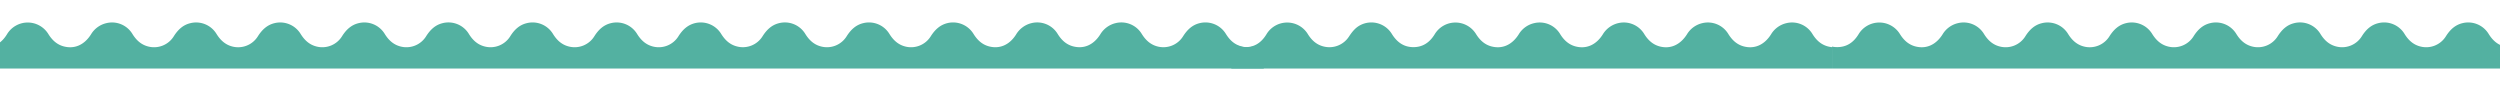
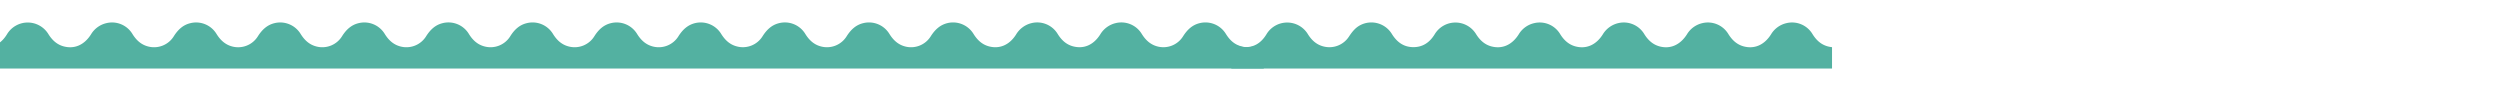
<svg xmlns="http://www.w3.org/2000/svg" width="1920" height="70" viewBox="0 0 1920 70">
  <defs>
    <clipPath id="clip-path">
      <rect id="Rectangle_12585" data-name="Rectangle 12585" width="1920" height="70" fill="#fff" stroke="#707070" stroke-width="1" />
    </clipPath>
    <clipPath id="clip-path-2">
      <rect id="Rectangle_12581" data-name="Rectangle 12581" width="1422" height="69" fill="#53b1a1" stroke="#707070" stroke-width="1" />
    </clipPath>
    <clipPath id="clip-path-3">
      <rect id="Rectangle_12579" data-name="Rectangle 12579" width="1638.146" height="35.416" fill="#53b1a1" />
    </clipPath>
  </defs>
  <g id="Mask_Group_726" data-name="Mask Group 726" transform="translate(1920 70) rotate(180)" clip-path="url(#clip-path)">
    <g id="Group_47218" data-name="Group 47218" transform="translate(-909 -16)">
      <g id="Mask_Group_724" data-name="Mask Group 724" transform="translate(2844 69) rotate(180)" clip-path="url(#clip-path-2)">
        <g id="Group_47211" data-name="Group 47211" transform="translate(960.682 0.202)">
          <g id="Group_47210" data-name="Group 47210" transform="translate(0)" clip-path="url(#clip-path-3)">
            <path id="Path_42102" data-name="Path 42102" d="M0,16.014c3,.993,5.941,2.556,9,2.865,7.841.79,13.759-2.862,17.933-9.715A18.58,18.58,0,0,1,58.7,8.927c2.99,4.833,6.829,8.3,12.333,9.608a17.9,17.9,0,0,0,19.256-7.6c2.416-3.648,5-6.968,8.957-8.936a18.443,18.443,0,0,1,24,6.84c3.745,6.052,8.7,9.87,15.765,10.145,7.594.3,13.16-3.327,17.157-9.877a18.578,18.578,0,0,1,31.623-.351c2.926,4.765,6.652,8.3,12,9.7,8.286,2.157,15.775-1.16,20.9-9.272a18.662,18.662,0,0,1,11.838-8.6,18.282,18.282,0,0,1,19.938,8.312c2.883,4.685,6.583,8.143,11.824,9.543,8.262,2.2,15.835-1.107,20.938-9.173A18.906,18.906,0,0,1,297.276.531,18.334,18.334,0,0,1,317.011,8.8c2.877,4.686,6.553,8.174,11.78,9.608,8.308,2.282,15.939-1.086,21.128-9.282A18.639,18.639,0,0,1,361.78.559a18.3,18.3,0,0,1,19.774,8.16c2.925,4.765,6.642,8.317,11.989,9.722,8.276,2.176,15.8-1.139,20.915-9.234A18.711,18.711,0,0,1,426.282.583a18.276,18.276,0,0,1,19.956,8.266c2.882,4.686,6.57,8.16,11.806,9.57,8.268,2.229,15.849-1.071,20.951-9.132A18.954,18.954,0,0,1,491.028.535,18.35,18.35,0,0,1,510.783,8.76c2.926,4.763,6.655,8.3,12.008,9.686,8.307,2.149,15.752-1.161,20.893-9.291A18.68,18.68,0,0,1,555.532.564a18.32,18.32,0,0,1,19.935,8.329c3.041,4.918,6.929,8.5,12.573,9.661,7.641,1.576,13.876-.926,18.748-7.166,1.319-1.69,2.34-3.658,3.783-5.213,8.6-9.272,22.8-7.925,29.575,2.853,3.9,6.209,9.081,9.944,16.371,9.957s12.584-3.6,16.406-9.874a18.586,18.586,0,0,1,31.628-.385c2.926,4.763,6.645,8.315,12,9.714,8.294,2.167,15.775-1.144,20.9-9.257A18.719,18.719,0,0,1,749.286.571a18.282,18.282,0,0,1,19.951,8.286c2.888,4.681,6.574,8.148,11.811,9.56A17.84,17.84,0,0,0,801.1,10.533c3.151-4.927,6.995-8.6,12.686-9.949A18.349,18.349,0,0,1,833.78,8.772c2.884,4.681,6.55,8.175,11.772,9.627a17.841,17.841,0,0,0,20.089-7.787c3.2-5.009,7.1-8.719,12.895-10.072a18.369,18.369,0,0,1,19.787,8.146c2.931,4.758,6.633,8.322,11.979,9.739a17.823,17.823,0,0,0,20.027-7.949c3.152-4.934,7.022-8.566,12.711-9.911a18.344,18.344,0,0,1,19.968,8.25c2.887,4.683,6.565,8.162,11.8,9.589a17.83,17.83,0,0,0,20.065-7.85c3.1-4.853,6.873-8.528,12.427-9.928a18.34,18.34,0,0,1,20.4,8.324c2.9,4.678,6.612,8.109,11.864,9.483a17.823,17.823,0,0,0,20-8.01c3.1-4.862,6.919-8.457,12.49-9.823a18.328,18.328,0,0,1,20.189,8.267c2.892,4.679,6.583,8.143,11.821,9.546A17.828,17.828,0,0,0,1124.1,10.5c3.149-4.934,7.014-8.574,12.7-9.937a18.373,18.373,0,0,1,19.984,8.221c2.887,4.681,6.556,8.169,11.782,9.611a17.816,17.816,0,0,0,20.074-7.822c3.2-5.014,7.126-8.694,12.909-10.058A18.414,18.414,0,0,1,1221.329,8.7c2.985,4.833,6.755,8.414,12.237,9.768a17.783,17.783,0,0,0,19.618-7.816c3.145-4.922,6.954-8.66,12.627-10.055a18.351,18.351,0,0,1,20.2,8.237c2.892,4.679,6.573,8.153,11.808,9.569a17.824,17.824,0,0,0,20.051-7.887c3.155-4.927,7-8.588,12.691-9.951a18.367,18.367,0,0,1,20,8.191c2.885,4.678,6.548,8.175,11.77,9.63a17.817,17.817,0,0,0,20.086-7.8c3.207-5.005,7.117-8.7,12.9-10.072a18.428,18.428,0,0,1,19.79,8.16c2.931,4.76,6.635,8.324,11.979,9.739,8.189,2.169,15.719-1.086,20.757-9.03A19.067,19.067,0,0,1,1459.583.6a18.339,18.339,0,0,1,20.217,8.2c2.938,4.761,6.679,8.273,12.043,9.633,8.245,2.094,15.589-1.153,20.695-9.193a18.913,18.913,0,0,1,11.8-8.675,18.325,18.325,0,0,1,20.006,8.155c2.883,4.683,6.54,8.182,11.76,9.647A17.823,17.823,0,0,0,1576.2,10.6c3.148-4.927,6.973-8.631,12.65-10.017a18.415,18.415,0,0,1,20.193,8.285c2.642,4.243,5.905,7.558,10.627,9.142a17.7,17.7,0,0,0,16.119-2.2c.76-.5,1.572-.914,2.36-1.369V35.416H0v-19.4" transform="translate(0 0)" fill="#53b1a1" />
          </g>
        </g>
        <g id="Group_47213" data-name="Group 47213" transform="translate(-652.551 0.202)">
          <g id="Group_47212" data-name="Group 47212" transform="translate(0)" clip-path="url(#clip-path-3)">
            <path id="Path_42103" data-name="Path 42103" d="M0,16.014c3,.993,5.941,2.556,9,2.865,7.841.79,13.759-2.862,17.933-9.715A18.58,18.58,0,0,1,58.7,8.927c2.99,4.833,6.829,8.3,12.333,9.608a17.9,17.9,0,0,0,19.256-7.6c2.416-3.648,5-6.968,8.957-8.936a18.443,18.443,0,0,1,24,6.84c3.745,6.052,8.7,9.87,15.765,10.145,7.594.3,13.16-3.327,17.157-9.877a18.578,18.578,0,0,1,31.623-.351c2.926,4.765,6.652,8.3,12,9.7,8.286,2.157,15.775-1.16,20.9-9.272a18.662,18.662,0,0,1,11.838-8.6,18.282,18.282,0,0,1,19.938,8.312c2.883,4.685,6.583,8.143,11.824,9.543,8.262,2.2,15.835-1.107,20.938-9.173A18.906,18.906,0,0,1,297.276.531,18.334,18.334,0,0,1,317.011,8.8c2.877,4.686,6.553,8.174,11.78,9.608,8.308,2.282,15.939-1.086,21.128-9.282A18.639,18.639,0,0,1,361.78.559a18.3,18.3,0,0,1,19.774,8.16c2.925,4.765,6.642,8.317,11.989,9.722,8.276,2.176,15.8-1.139,20.915-9.234A18.711,18.711,0,0,1,426.282.583a18.276,18.276,0,0,1,19.956,8.266c2.882,4.686,6.57,8.16,11.806,9.57,8.268,2.229,15.849-1.071,20.951-9.132A18.954,18.954,0,0,1,491.028.535,18.35,18.35,0,0,1,510.783,8.76c2.926,4.763,6.655,8.3,12.008,9.686,8.307,2.149,15.752-1.161,20.893-9.291A18.68,18.68,0,0,1,555.532.564a18.32,18.32,0,0,1,19.935,8.329c3.041,4.918,6.929,8.5,12.573,9.661,7.641,1.576,13.876-.926,18.748-7.166,1.319-1.69,2.34-3.658,3.783-5.213,8.6-9.272,22.8-7.925,29.575,2.853,3.9,6.209,9.081,9.944,16.371,9.957s12.584-3.6,16.406-9.874a18.586,18.586,0,0,1,31.628-.385c2.926,4.763,6.645,8.315,12,9.714,8.294,2.167,15.775-1.144,20.9-9.257A18.719,18.719,0,0,1,749.286.571a18.282,18.282,0,0,1,19.951,8.286c2.888,4.681,6.574,8.148,11.811,9.56A17.84,17.84,0,0,0,801.1,10.533c3.151-4.927,6.995-8.6,12.686-9.949A18.349,18.349,0,0,1,833.78,8.772c2.884,4.681,6.55,8.175,11.772,9.627a17.841,17.841,0,0,0,20.089-7.787c3.2-5.009,7.1-8.719,12.895-10.072a18.369,18.369,0,0,1,19.787,8.146c2.931,4.758,6.633,8.322,11.979,9.739a17.823,17.823,0,0,0,20.027-7.949c3.152-4.934,7.022-8.566,12.711-9.911a18.344,18.344,0,0,1,19.968,8.25c2.887,4.683,6.565,8.162,11.8,9.589a17.83,17.83,0,0,0,20.065-7.85c3.1-4.853,6.873-8.528,12.427-9.928a18.34,18.34,0,0,1,20.4,8.324c2.9,4.678,6.612,8.109,11.864,9.483a17.823,17.823,0,0,0,20-8.01c3.1-4.862,6.919-8.457,12.49-9.823a18.328,18.328,0,0,1,20.189,8.267c2.892,4.679,6.583,8.143,11.821,9.546A17.828,17.828,0,0,0,1124.1,10.5c3.149-4.934,7.014-8.574,12.7-9.937a18.373,18.373,0,0,1,19.984,8.221c2.887,4.681,6.556,8.169,11.782,9.611a17.816,17.816,0,0,0,20.074-7.822c3.2-5.014,7.126-8.694,12.909-10.058A18.414,18.414,0,0,1,1221.329,8.7c2.985,4.833,6.755,8.414,12.237,9.768a17.783,17.783,0,0,0,19.618-7.816c3.145-4.922,6.954-8.66,12.627-10.055a18.351,18.351,0,0,1,20.2,8.237c2.892,4.679,6.573,8.153,11.808,9.569a17.824,17.824,0,0,0,20.051-7.887c3.155-4.927,7-8.588,12.691-9.951a18.367,18.367,0,0,1,20,8.191c2.885,4.678,6.548,8.175,11.77,9.63a17.817,17.817,0,0,0,20.086-7.8c3.207-5.005,7.117-8.7,12.9-10.072a18.428,18.428,0,0,1,19.79,8.16c2.931,4.76,6.635,8.324,11.979,9.739,8.189,2.169,15.719-1.086,20.757-9.03A19.067,19.067,0,0,1,1459.583.6a18.339,18.339,0,0,1,20.217,8.2c2.938,4.761,6.679,8.273,12.043,9.633,8.245,2.094,15.589-1.153,20.695-9.193a18.913,18.913,0,0,1,11.8-8.675,18.325,18.325,0,0,1,20.006,8.155c2.883,4.683,6.54,8.182,11.76,9.647A17.823,17.823,0,0,0,1576.2,10.6c3.148-4.927,6.973-8.631,12.65-10.017a18.415,18.415,0,0,1,20.193,8.285c2.642,4.243,5.905,7.558,10.627,9.142a17.7,17.7,0,0,0,16.119-2.2c.76-.5,1.572-.914,2.36-1.369V35.416H0v-19.4" transform="translate(0 0)" fill="#53b1a1" />
          </g>
        </g>
      </g>
      <g id="Mask_Group_725" data-name="Mask Group 725" transform="translate(1422 69) rotate(180)" clip-path="url(#clip-path-2)">
        <g id="Group_47215" data-name="Group 47215" transform="translate(960.682 0.202)">
          <g id="Group_47214" data-name="Group 47214" transform="translate(0)" clip-path="url(#clip-path-3)">
            <path id="Path_42104" data-name="Path 42104" d="M0,16.014c3,.993,5.941,2.556,9,2.865,7.841.79,13.759-2.862,17.933-9.715A18.58,18.58,0,0,1,58.7,8.927c2.99,4.833,6.829,8.3,12.333,9.608a17.9,17.9,0,0,0,19.256-7.6c2.416-3.648,5-6.968,8.957-8.936a18.443,18.443,0,0,1,24,6.84c3.745,6.052,8.7,9.87,15.765,10.145,7.594.3,13.16-3.327,17.157-9.877a18.578,18.578,0,0,1,31.623-.351c2.926,4.765,6.652,8.3,12,9.7,8.286,2.157,15.775-1.16,20.9-9.272a18.662,18.662,0,0,1,11.838-8.6,18.282,18.282,0,0,1,19.938,8.312c2.883,4.685,6.583,8.143,11.824,9.543,8.262,2.2,15.835-1.107,20.938-9.173A18.906,18.906,0,0,1,297.276.531,18.334,18.334,0,0,1,317.011,8.8c2.877,4.686,6.553,8.174,11.78,9.608,8.308,2.282,15.939-1.086,21.128-9.282A18.639,18.639,0,0,1,361.78.559a18.3,18.3,0,0,1,19.774,8.16c2.925,4.765,6.642,8.317,11.989,9.722,8.276,2.176,15.8-1.139,20.915-9.234A18.711,18.711,0,0,1,426.282.583a18.276,18.276,0,0,1,19.956,8.266c2.882,4.686,6.57,8.16,11.806,9.57,8.268,2.229,15.849-1.071,20.951-9.132A18.954,18.954,0,0,1,491.028.535,18.35,18.35,0,0,1,510.783,8.76c2.926,4.763,6.655,8.3,12.008,9.686,8.307,2.149,15.752-1.161,20.893-9.291A18.68,18.68,0,0,1,555.532.564a18.32,18.32,0,0,1,19.935,8.329c3.041,4.918,6.929,8.5,12.573,9.661,7.641,1.576,13.876-.926,18.748-7.166,1.319-1.69,2.34-3.658,3.783-5.213,8.6-9.272,22.8-7.925,29.575,2.853,3.9,6.209,9.081,9.944,16.371,9.957s12.584-3.6,16.406-9.874a18.586,18.586,0,0,1,31.628-.385c2.926,4.763,6.645,8.315,12,9.714,8.294,2.167,15.775-1.144,20.9-9.257A18.719,18.719,0,0,1,749.286.571a18.282,18.282,0,0,1,19.951,8.286c2.888,4.681,6.574,8.148,11.811,9.56A17.84,17.84,0,0,0,801.1,10.533c3.151-4.927,6.995-8.6,12.686-9.949A18.349,18.349,0,0,1,833.78,8.772c2.884,4.681,6.55,8.175,11.772,9.627a17.841,17.841,0,0,0,20.089-7.787c3.2-5.009,7.1-8.719,12.895-10.072a18.369,18.369,0,0,1,19.787,8.146c2.931,4.758,6.633,8.322,11.979,9.739a17.823,17.823,0,0,0,20.027-7.949c3.152-4.934,7.022-8.566,12.711-9.911a18.344,18.344,0,0,1,19.968,8.25c2.887,4.683,6.565,8.162,11.8,9.589a17.83,17.83,0,0,0,20.065-7.85c3.1-4.853,6.873-8.528,12.427-9.928a18.34,18.34,0,0,1,20.4,8.324c2.9,4.678,6.612,8.109,11.864,9.483a17.823,17.823,0,0,0,20-8.01c3.1-4.862,6.919-8.457,12.49-9.823a18.328,18.328,0,0,1,20.189,8.267c2.892,4.679,6.583,8.143,11.821,9.546A17.828,17.828,0,0,0,1124.1,10.5c3.149-4.934,7.014-8.574,12.7-9.937a18.373,18.373,0,0,1,19.984,8.221c2.887,4.681,6.556,8.169,11.782,9.611a17.816,17.816,0,0,0,20.074-7.822c3.2-5.014,7.126-8.694,12.909-10.058A18.414,18.414,0,0,1,1221.329,8.7c2.985,4.833,6.755,8.414,12.237,9.768a17.783,17.783,0,0,0,19.618-7.816c3.145-4.922,6.954-8.66,12.627-10.055a18.351,18.351,0,0,1,20.2,8.237c2.892,4.679,6.573,8.153,11.808,9.569a17.824,17.824,0,0,0,20.051-7.887c3.155-4.927,7-8.588,12.691-9.951a18.367,18.367,0,0,1,20,8.191c2.885,4.678,6.548,8.175,11.77,9.63a17.817,17.817,0,0,0,20.086-7.8c3.207-5.005,7.117-8.7,12.9-10.072a18.428,18.428,0,0,1,19.79,8.16c2.931,4.76,6.635,8.324,11.979,9.739,8.189,2.169,15.719-1.086,20.757-9.03A19.067,19.067,0,0,1,1459.583.6a18.339,18.339,0,0,1,20.217,8.2c2.938,4.761,6.679,8.273,12.043,9.633,8.245,2.094,15.589-1.153,20.695-9.193a18.913,18.913,0,0,1,11.8-8.675,18.325,18.325,0,0,1,20.006,8.155c2.883,4.683,6.54,8.182,11.76,9.647A17.823,17.823,0,0,0,1576.2,10.6c3.148-4.927,6.973-8.631,12.65-10.017a18.415,18.415,0,0,1,20.193,8.285c2.642,4.243,5.905,7.558,10.627,9.142a17.7,17.7,0,0,0,16.119-2.2c.76-.5,1.572-.914,2.36-1.369V35.416H0v-19.4" transform="translate(0 0)" fill="#53b1a1" />
          </g>
        </g>
        <g id="Group_47217" data-name="Group 47217" transform="translate(-652.551 0.202)">
          <g id="Group_47216" data-name="Group 47216" transform="translate(0)" clip-path="url(#clip-path-3)">
-             <path id="Path_42105" data-name="Path 42105" d="M0,16.014c3,.993,5.941,2.556,9,2.865,7.841.79,13.759-2.862,17.933-9.715A18.58,18.58,0,0,1,58.7,8.927c2.99,4.833,6.829,8.3,12.333,9.608a17.9,17.9,0,0,0,19.256-7.6c2.416-3.648,5-6.968,8.957-8.936a18.443,18.443,0,0,1,24,6.84c3.745,6.052,8.7,9.87,15.765,10.145,7.594.3,13.16-3.327,17.157-9.877a18.578,18.578,0,0,1,31.623-.351c2.926,4.765,6.652,8.3,12,9.7,8.286,2.157,15.775-1.16,20.9-9.272a18.662,18.662,0,0,1,11.838-8.6,18.282,18.282,0,0,1,19.938,8.312c2.883,4.685,6.583,8.143,11.824,9.543,8.262,2.2,15.835-1.107,20.938-9.173A18.906,18.906,0,0,1,297.276.531,18.334,18.334,0,0,1,317.011,8.8c2.877,4.686,6.553,8.174,11.78,9.608,8.308,2.282,15.939-1.086,21.128-9.282A18.639,18.639,0,0,1,361.78.559a18.3,18.3,0,0,1,19.774,8.16c2.925,4.765,6.642,8.317,11.989,9.722,8.276,2.176,15.8-1.139,20.915-9.234A18.711,18.711,0,0,1,426.282.583a18.276,18.276,0,0,1,19.956,8.266c2.882,4.686,6.57,8.16,11.806,9.57,8.268,2.229,15.849-1.071,20.951-9.132A18.954,18.954,0,0,1,491.028.535,18.35,18.35,0,0,1,510.783,8.76c2.926,4.763,6.655,8.3,12.008,9.686,8.307,2.149,15.752-1.161,20.893-9.291A18.68,18.68,0,0,1,555.532.564a18.32,18.32,0,0,1,19.935,8.329c3.041,4.918,6.929,8.5,12.573,9.661,7.641,1.576,13.876-.926,18.748-7.166,1.319-1.69,2.34-3.658,3.783-5.213,8.6-9.272,22.8-7.925,29.575,2.853,3.9,6.209,9.081,9.944,16.371,9.957s12.584-3.6,16.406-9.874a18.586,18.586,0,0,1,31.628-.385c2.926,4.763,6.645,8.315,12,9.714,8.294,2.167,15.775-1.144,20.9-9.257A18.719,18.719,0,0,1,749.286.571a18.282,18.282,0,0,1,19.951,8.286c2.888,4.681,6.574,8.148,11.811,9.56A17.84,17.84,0,0,0,801.1,10.533c3.151-4.927,6.995-8.6,12.686-9.949A18.349,18.349,0,0,1,833.78,8.772c2.884,4.681,6.55,8.175,11.772,9.627a17.841,17.841,0,0,0,20.089-7.787c3.2-5.009,7.1-8.719,12.895-10.072a18.369,18.369,0,0,1,19.787,8.146c2.931,4.758,6.633,8.322,11.979,9.739a17.823,17.823,0,0,0,20.027-7.949c3.152-4.934,7.022-8.566,12.711-9.911a18.344,18.344,0,0,1,19.968,8.25c2.887,4.683,6.565,8.162,11.8,9.589a17.83,17.83,0,0,0,20.065-7.85c3.1-4.853,6.873-8.528,12.427-9.928a18.34,18.34,0,0,1,20.4,8.324c2.9,4.678,6.612,8.109,11.864,9.483a17.823,17.823,0,0,0,20-8.01c3.1-4.862,6.919-8.457,12.49-9.823a18.328,18.328,0,0,1,20.189,8.267c2.892,4.679,6.583,8.143,11.821,9.546A17.828,17.828,0,0,0,1124.1,10.5c3.149-4.934,7.014-8.574,12.7-9.937a18.373,18.373,0,0,1,19.984,8.221c2.887,4.681,6.556,8.169,11.782,9.611a17.816,17.816,0,0,0,20.074-7.822c3.2-5.014,7.126-8.694,12.909-10.058A18.414,18.414,0,0,1,1221.329,8.7c2.985,4.833,6.755,8.414,12.237,9.768a17.783,17.783,0,0,0,19.618-7.816c3.145-4.922,6.954-8.66,12.627-10.055a18.351,18.351,0,0,1,20.2,8.237c2.892,4.679,6.573,8.153,11.808,9.569a17.824,17.824,0,0,0,20.051-7.887c3.155-4.927,7-8.588,12.691-9.951a18.367,18.367,0,0,1,20,8.191c2.885,4.678,6.548,8.175,11.77,9.63a17.817,17.817,0,0,0,20.086-7.8c3.207-5.005,7.117-8.7,12.9-10.072a18.428,18.428,0,0,1,19.79,8.16c2.931,4.76,6.635,8.324,11.979,9.739,8.189,2.169,15.719-1.086,20.757-9.03A19.067,19.067,0,0,1,1459.583.6a18.339,18.339,0,0,1,20.217,8.2c2.938,4.761,6.679,8.273,12.043,9.633,8.245,2.094,15.589-1.153,20.695-9.193a18.913,18.913,0,0,1,11.8-8.675,18.325,18.325,0,0,1,20.006,8.155c2.883,4.683,6.54,8.182,11.76,9.647A17.823,17.823,0,0,0,1576.2,10.6c3.148-4.927,6.973-8.631,12.65-10.017a18.415,18.415,0,0,1,20.193,8.285c2.642,4.243,5.905,7.558,10.627,9.142a17.7,17.7,0,0,0,16.119-2.2c.76-.5,1.572-.914,2.36-1.369V35.416H0v-19.4" transform="translate(0 0)" fill="#53b1a1" />
-           </g>
+             </g>
        </g>
      </g>
    </g>
  </g>
</svg>